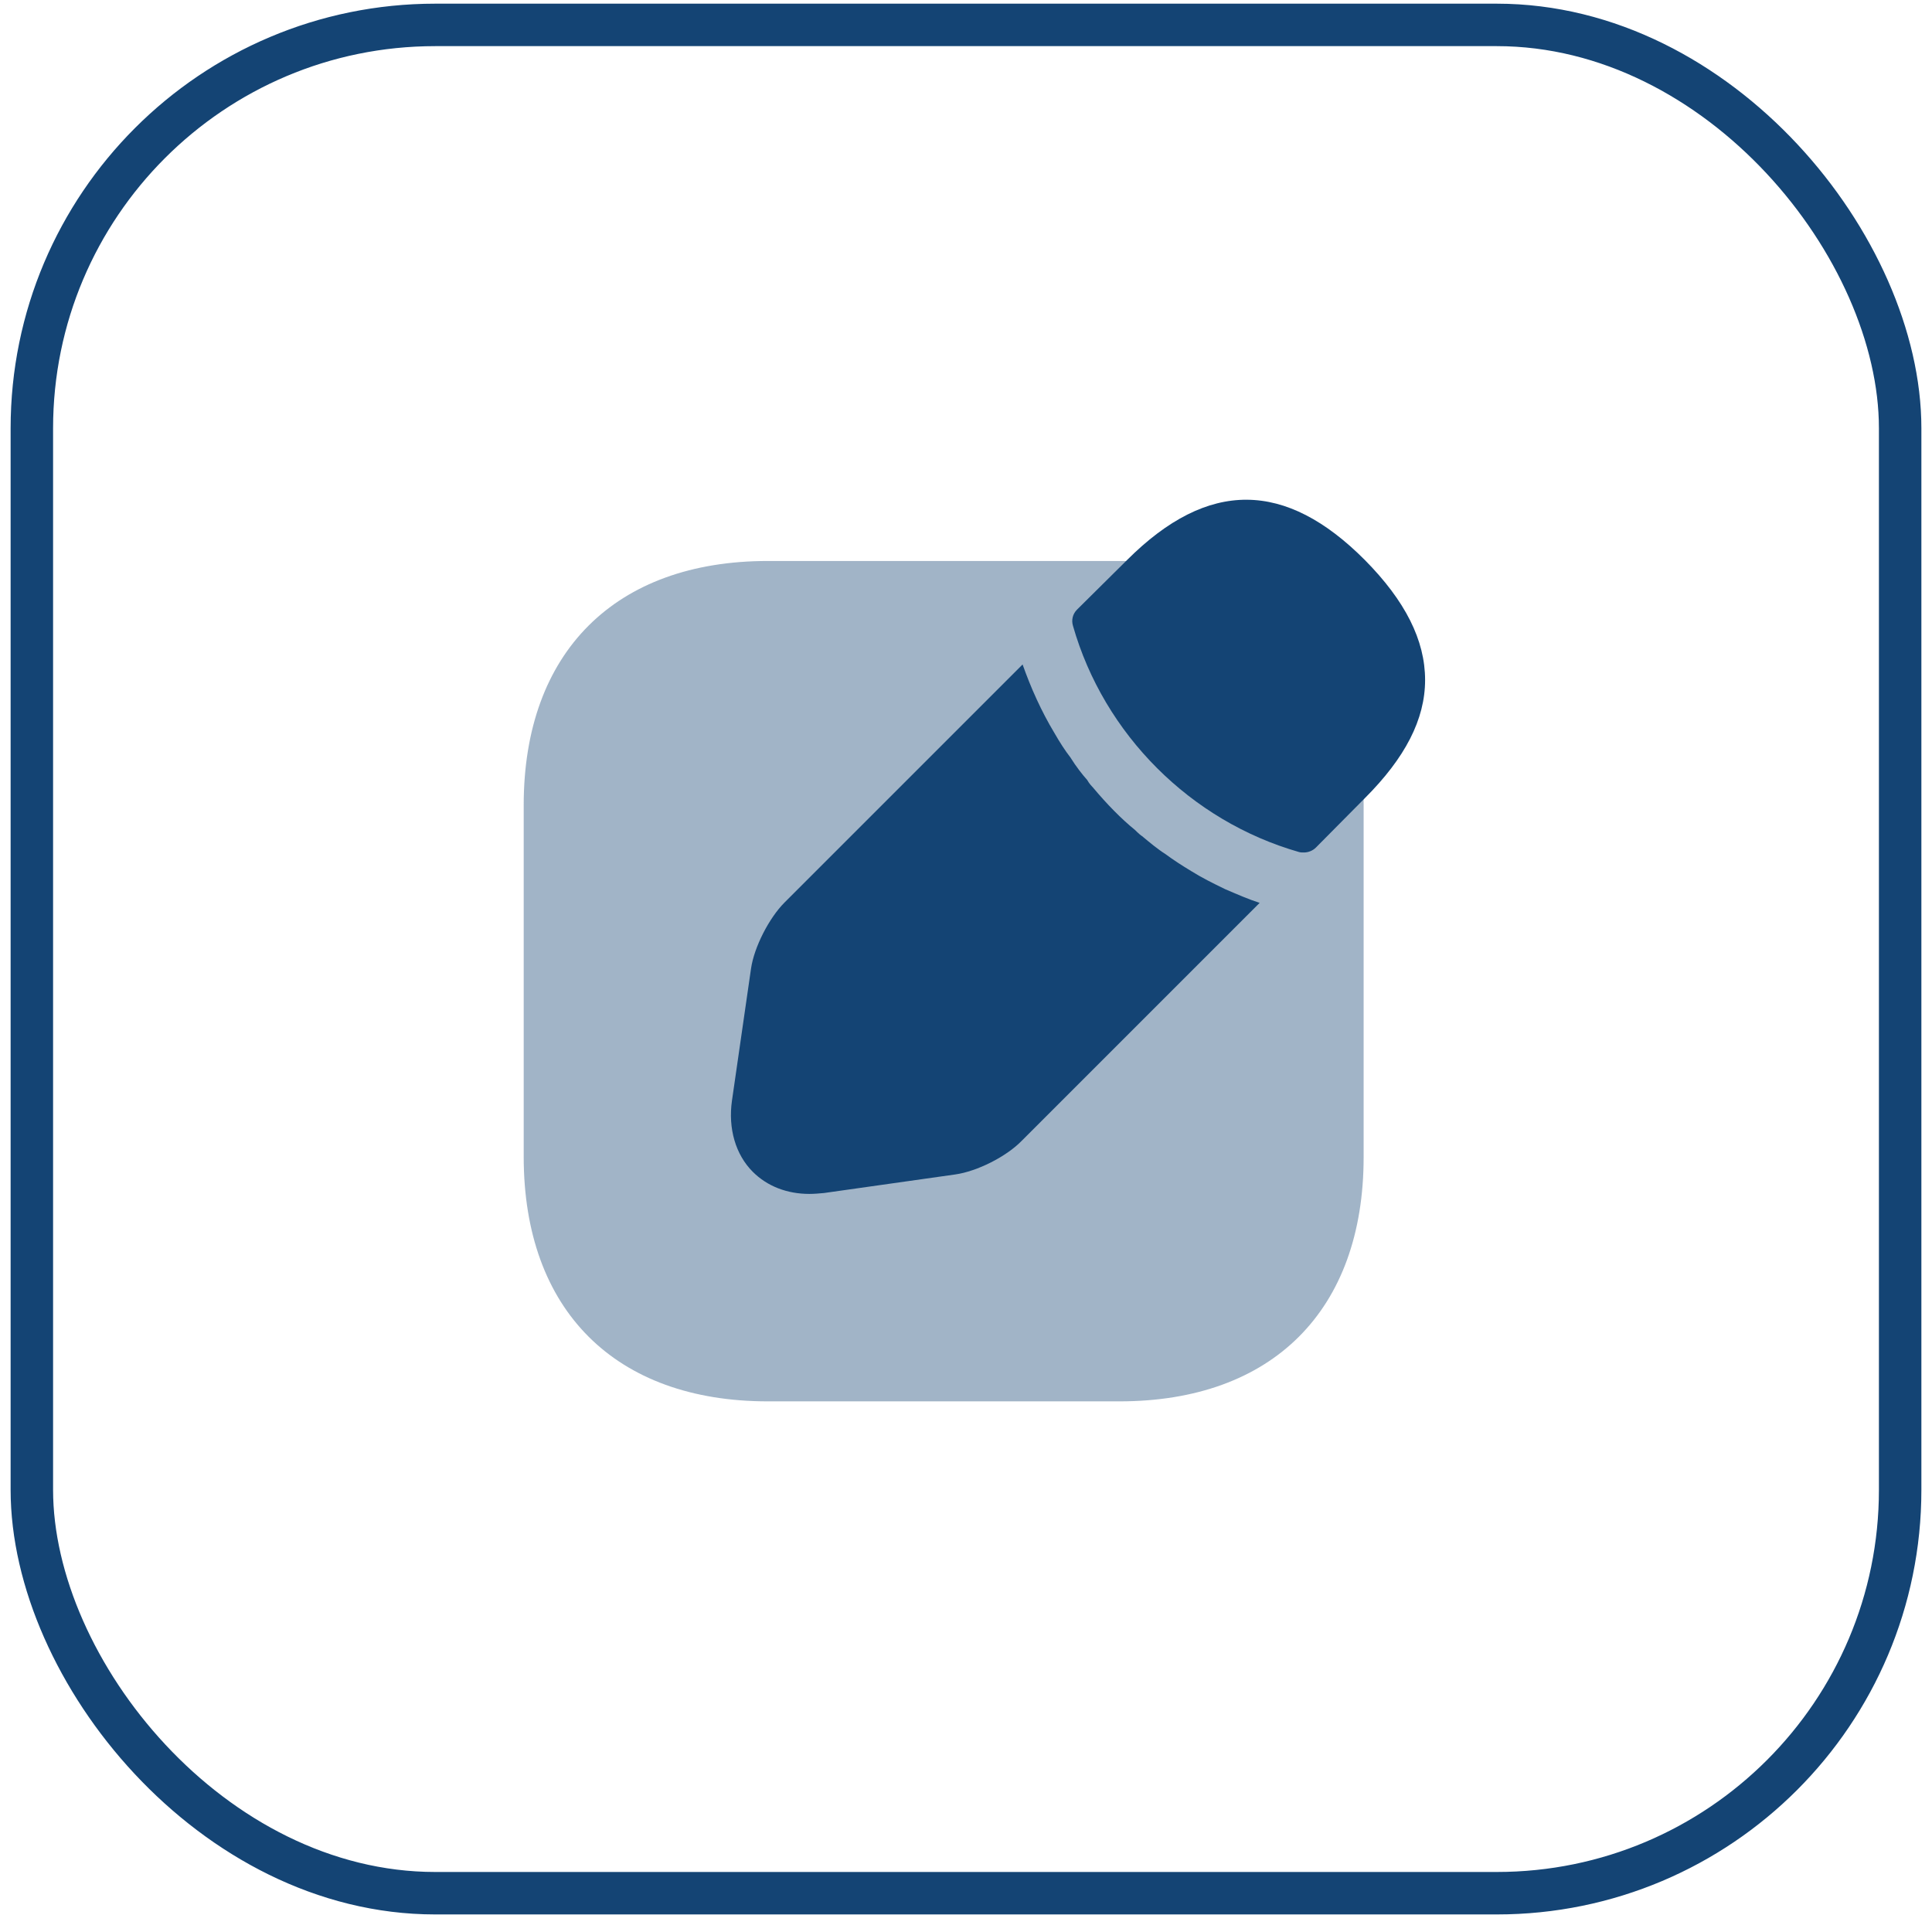
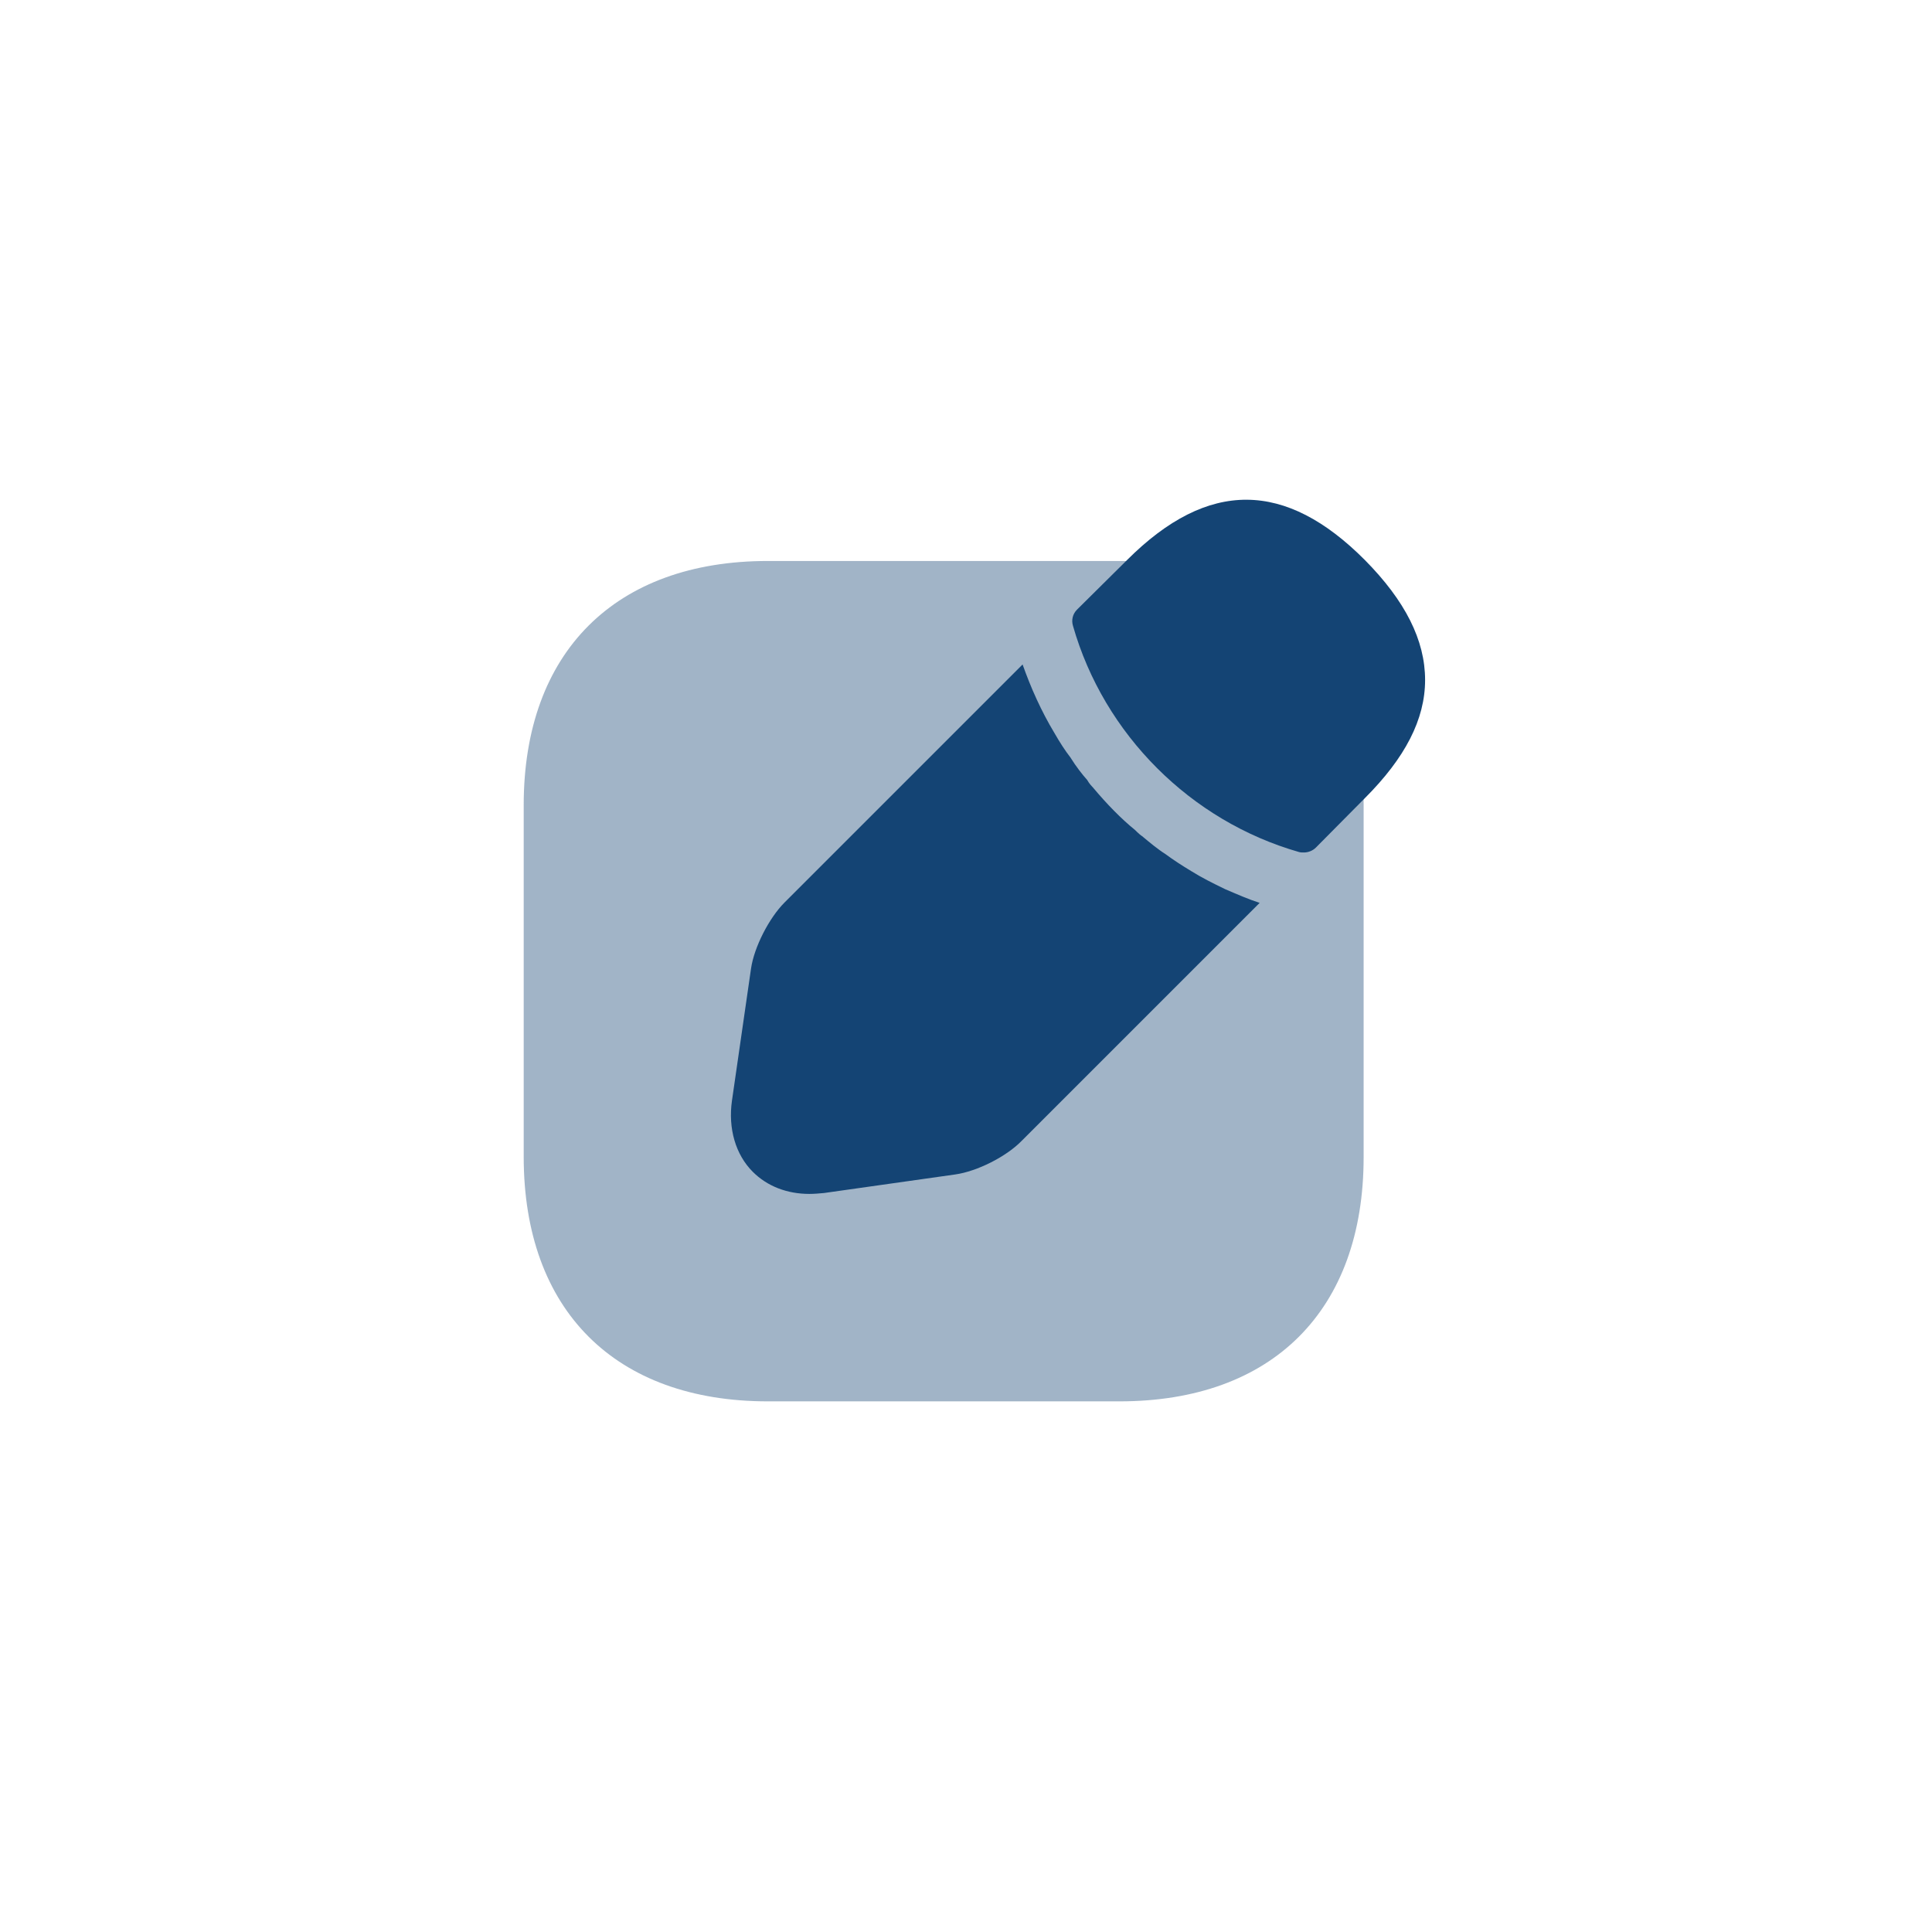
<svg xmlns="http://www.w3.org/2000/svg" width="91" height="91" viewBox="0 0 91 91" fill="none">
-   <rect x="1.5" y="1.173" width="88" height="88" rx="19" stroke="#144474" stroke-width="2" />
  <path opacity="0.4" d="M52.75 26.423H36.167C28.979 26.423 24.667 30.715 24.667 37.923V54.485C24.667 61.715 28.979 66.006 36.167 66.006H52.729C59.938 66.006 64.229 61.715 64.229 54.506V37.923C64.25 30.715 59.938 26.423 52.75 26.423Z" fill="#144474" />
  <path d="M64.291 26.382C60.561 22.632 56.916 22.549 53.082 26.382L50.728 28.715C50.52 28.924 50.457 29.215 50.541 29.486C51.999 34.59 56.082 38.674 61.186 40.132C61.249 40.153 61.353 40.153 61.416 40.153C61.624 40.153 61.832 40.069 61.978 39.924L64.291 37.59C66.186 35.694 67.124 33.882 67.124 32.028C67.124 30.153 66.186 28.299 64.291 26.382Z" fill="#144474" />
  <path d="M57.706 41.881C57.144 41.61 56.602 41.339 56.102 41.026C55.686 40.776 55.269 40.506 54.873 40.214C54.54 40.006 54.165 39.693 53.79 39.381C53.748 39.36 53.623 39.256 53.456 39.089C52.811 38.568 52.123 37.86 51.477 37.089C51.436 37.047 51.311 36.922 51.206 36.735C50.998 36.506 50.686 36.11 50.415 35.672C50.186 35.381 49.915 34.964 49.665 34.526C49.352 34.006 49.081 33.485 48.831 32.943C48.561 32.36 48.352 31.818 48.165 31.297L36.956 42.506C36.227 43.235 35.519 44.61 35.373 45.631L34.477 51.839C34.29 53.151 34.644 54.381 35.456 55.193C36.144 55.881 37.081 56.235 38.123 56.235C38.352 56.235 38.581 56.214 38.811 56.193L44.998 55.318C46.019 55.172 47.394 54.485 48.123 53.735L59.331 42.526C58.811 42.36 58.29 42.131 57.706 41.881Z" fill="#144474" />
</svg>